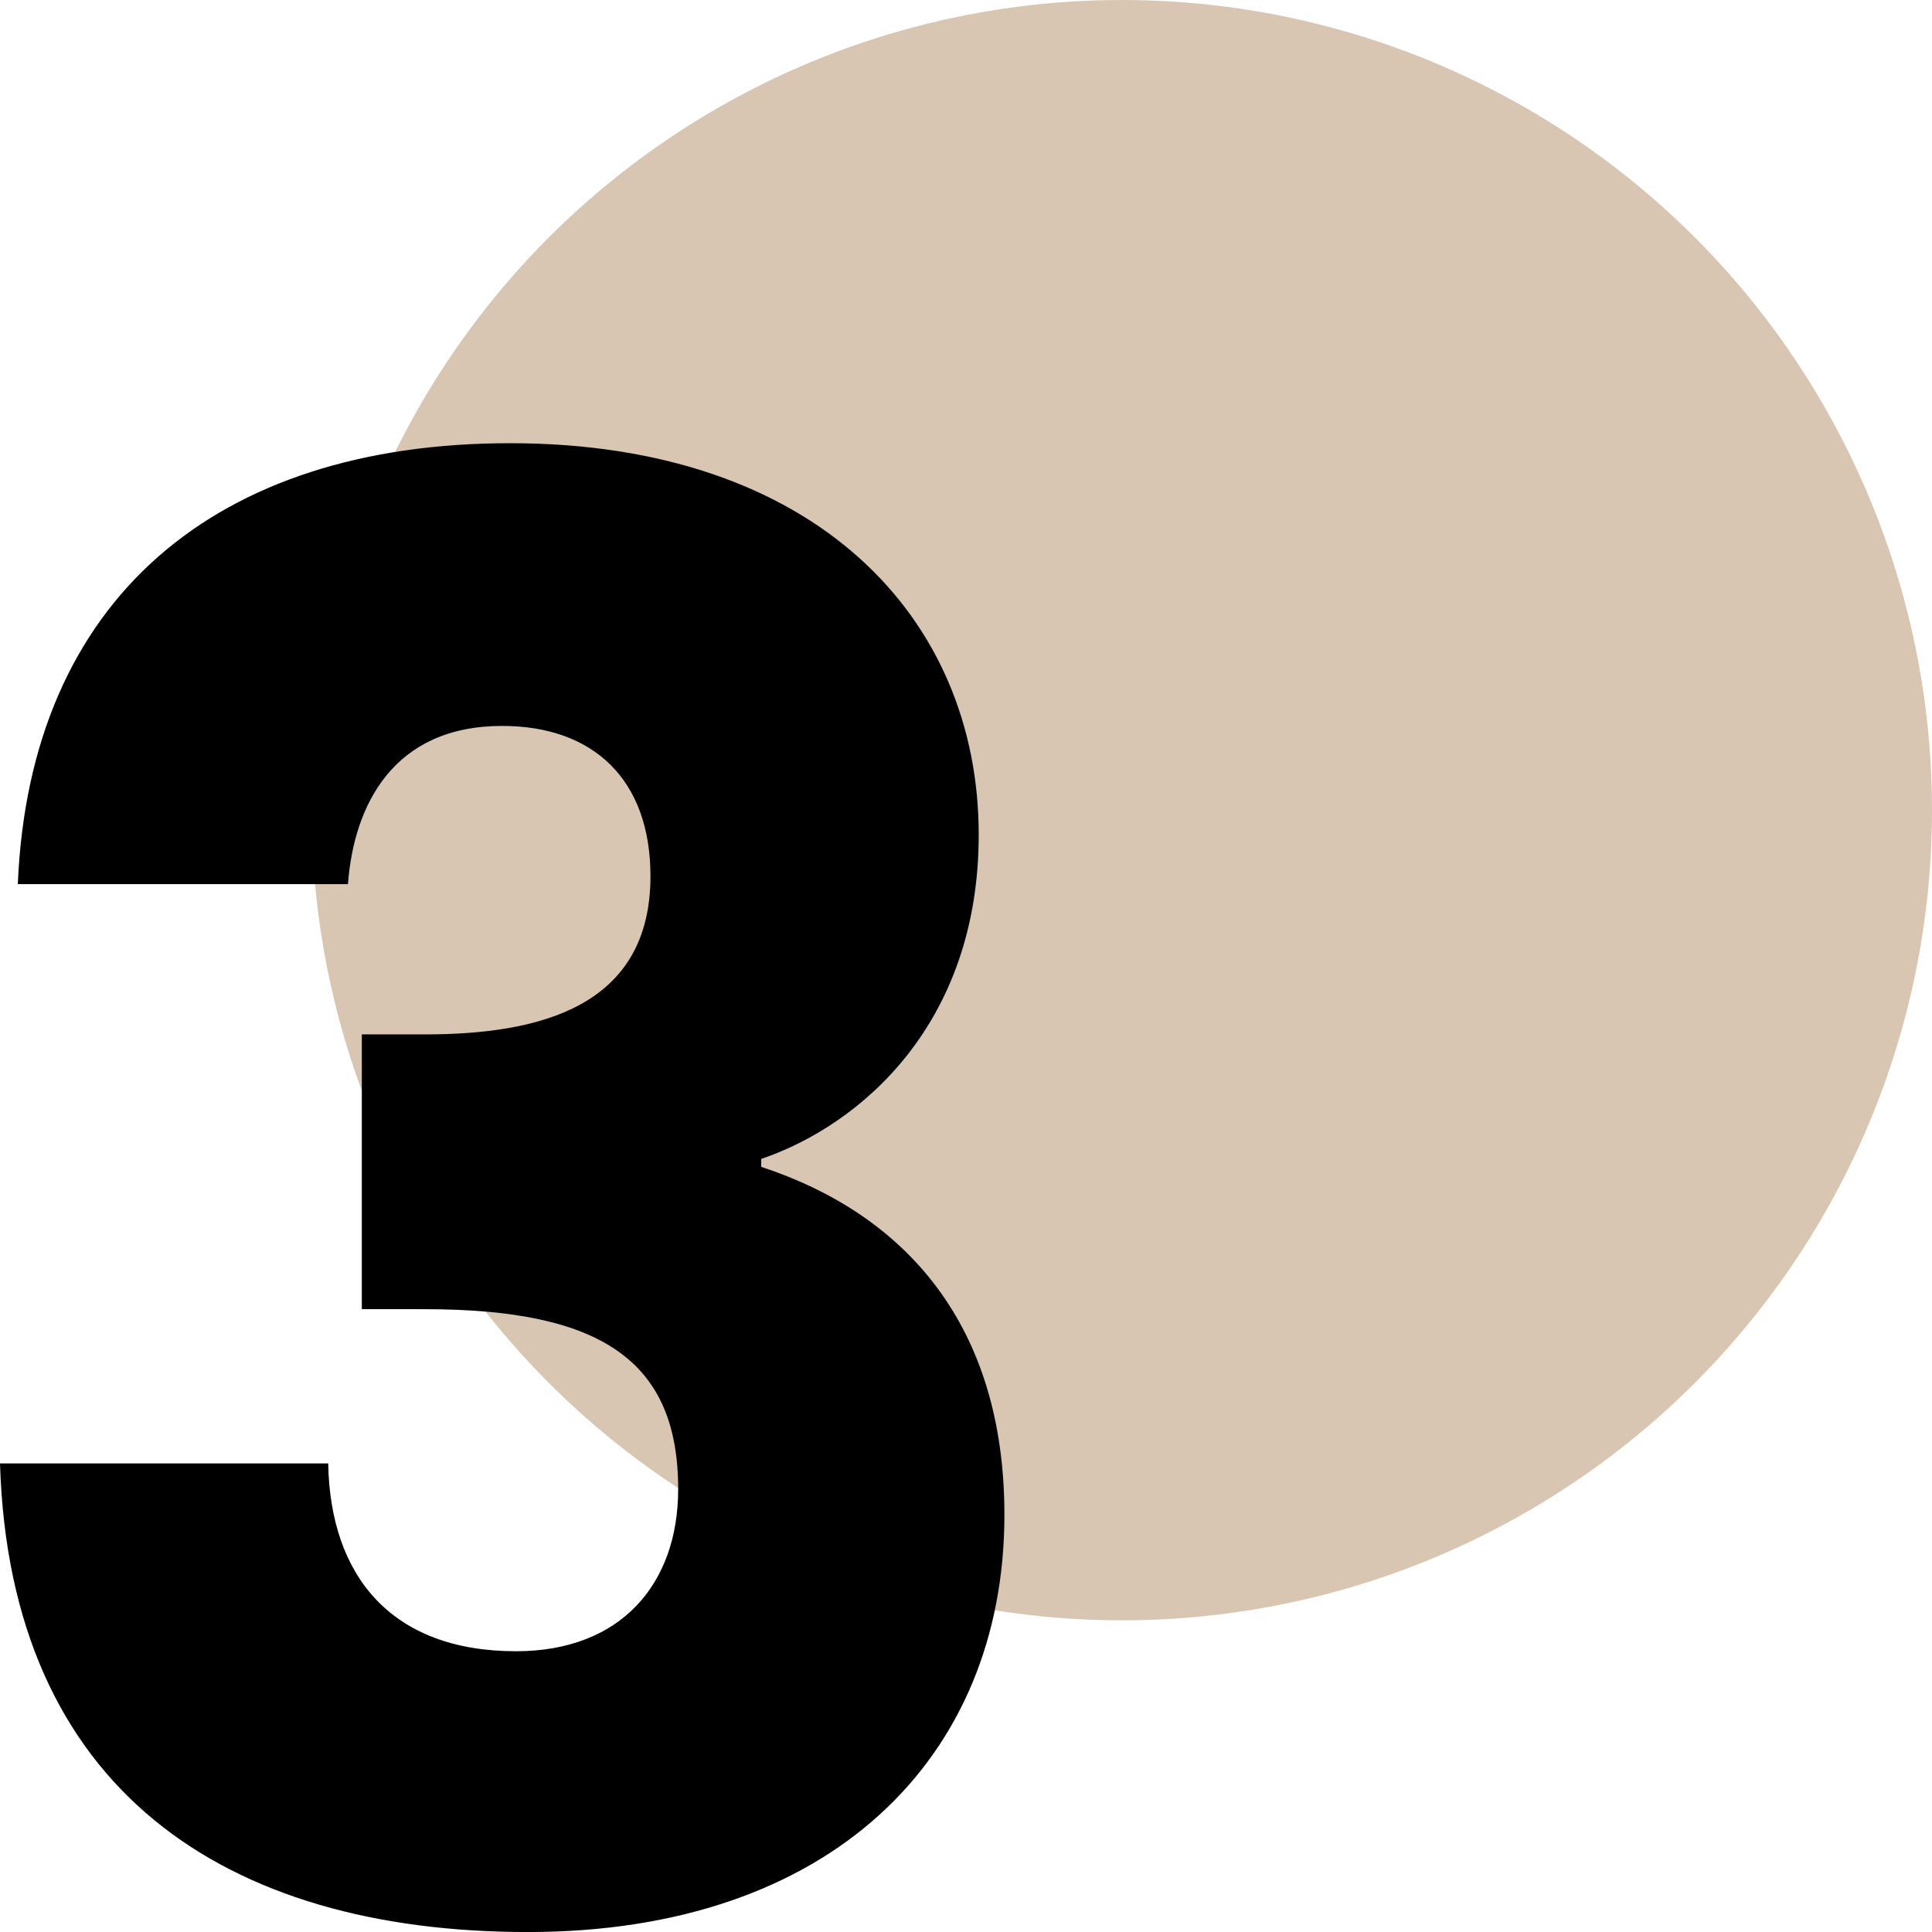
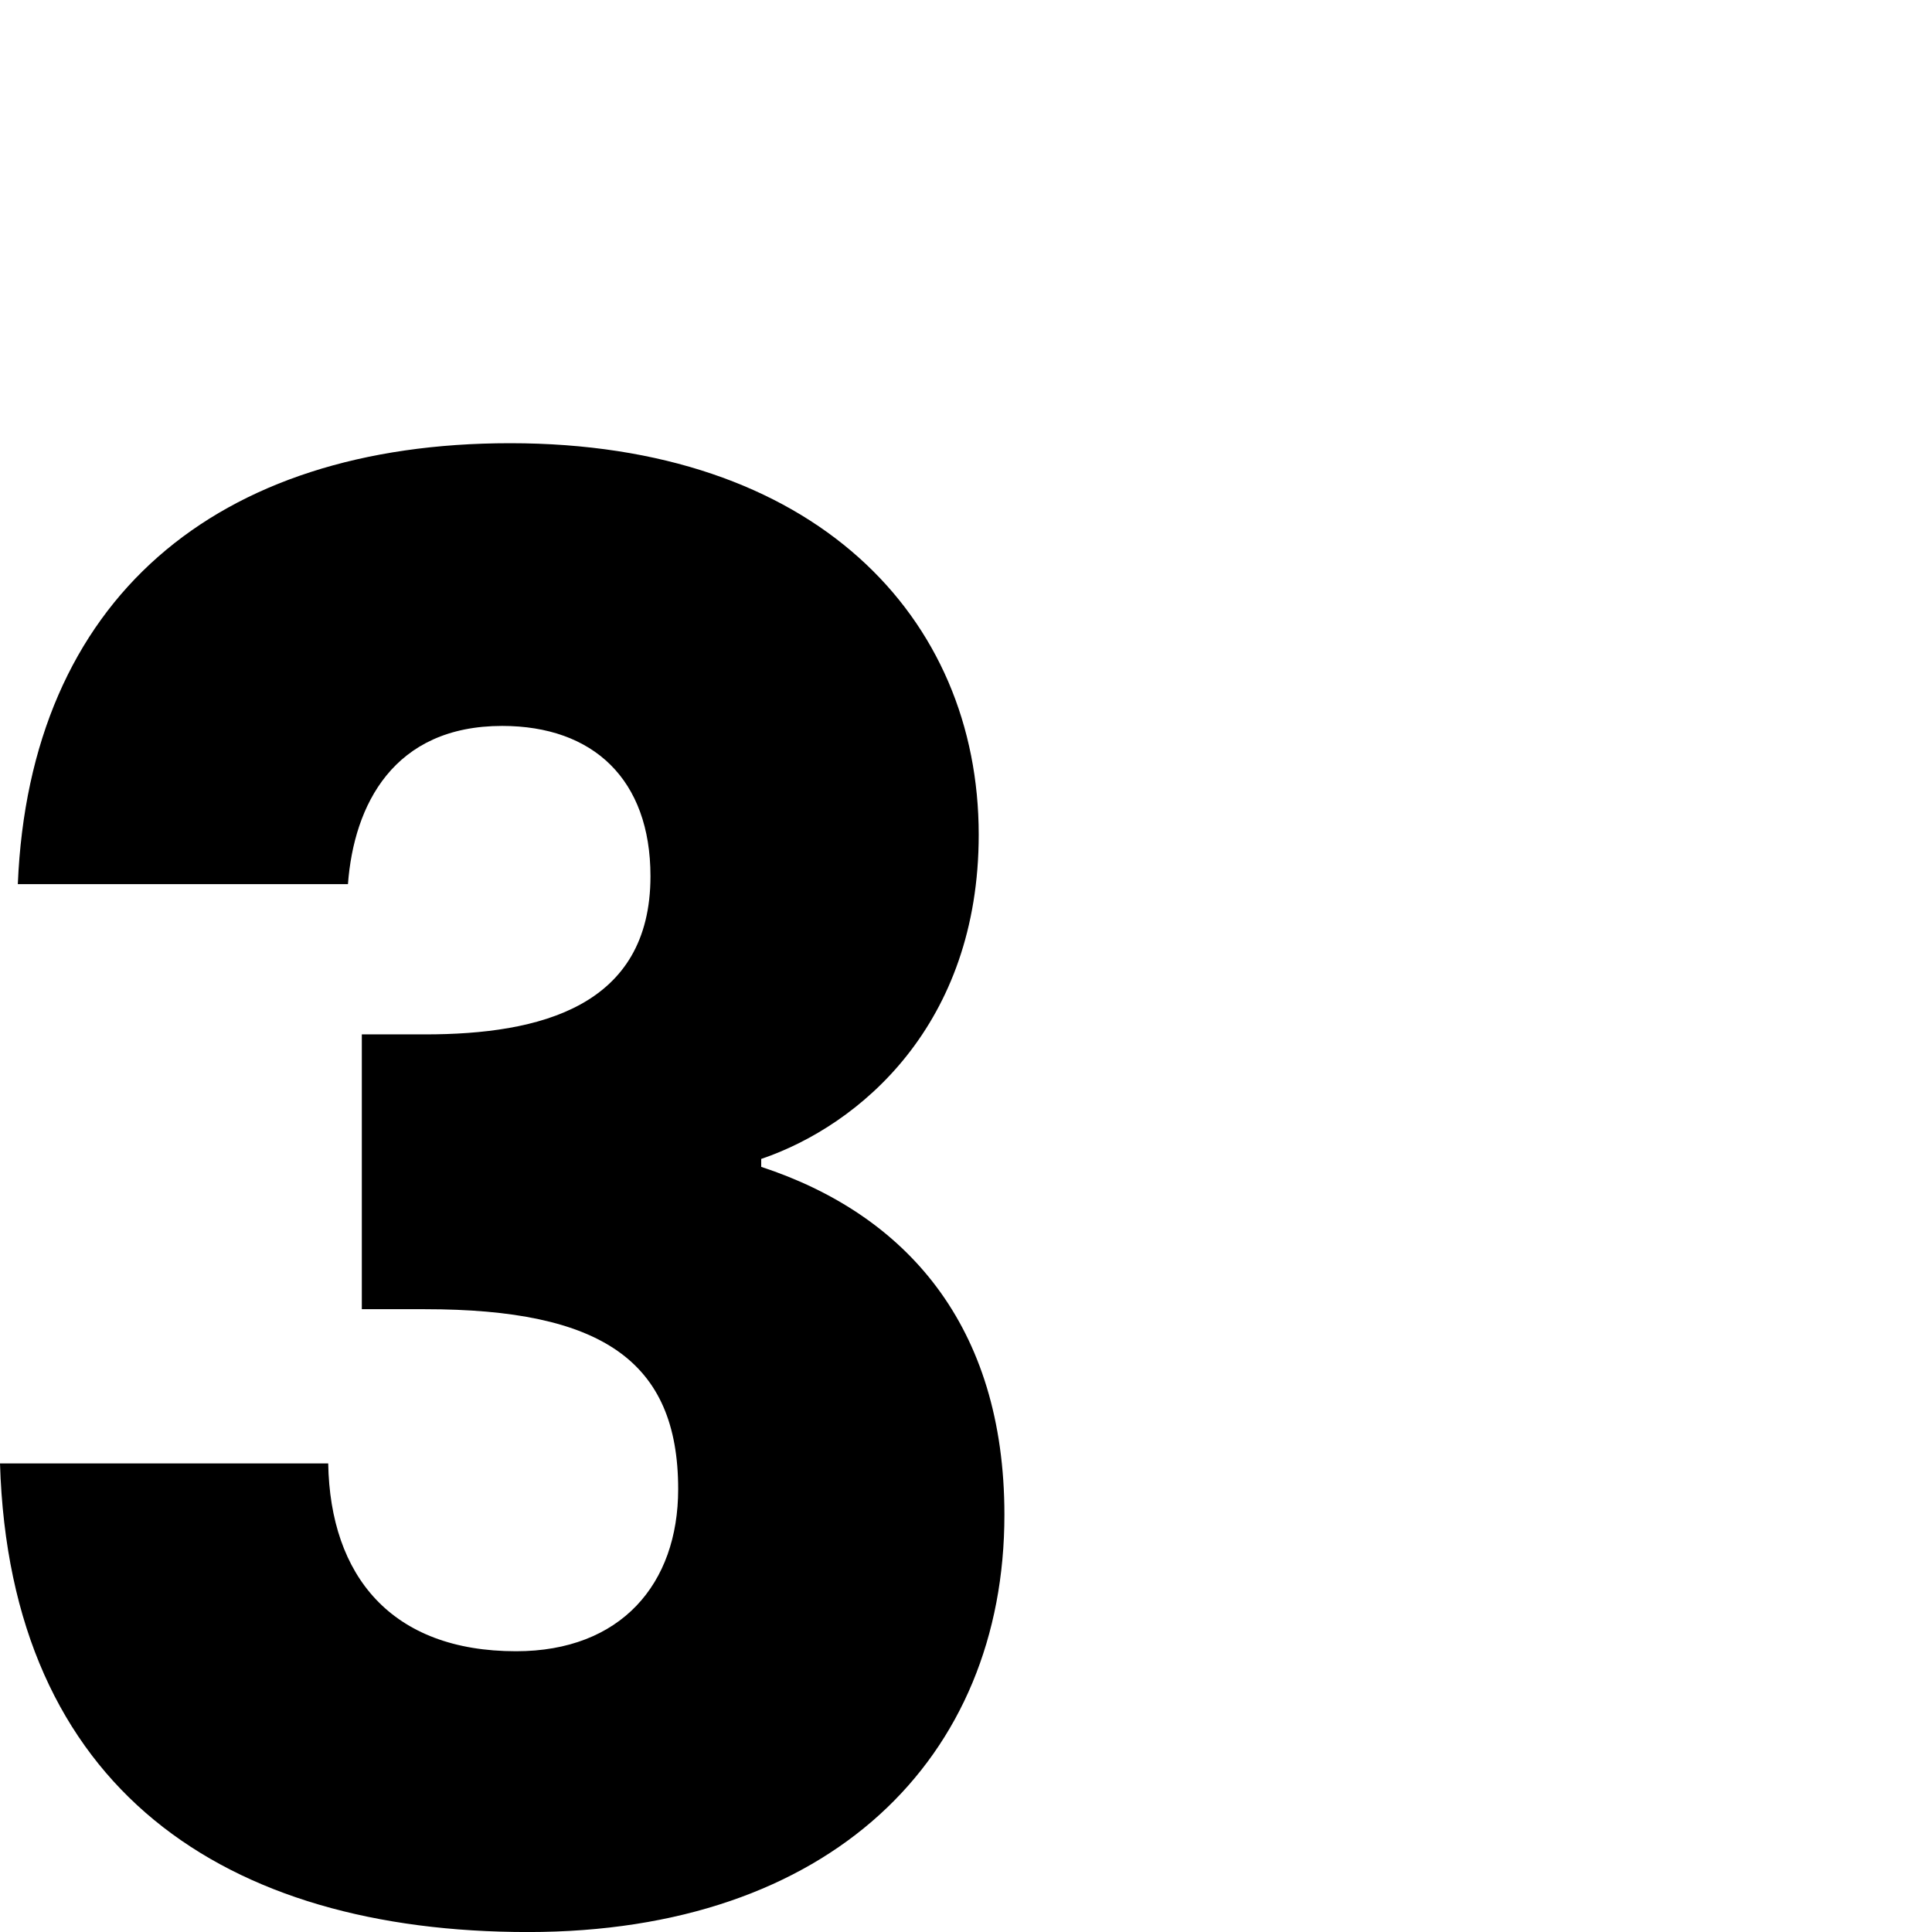
<svg xmlns="http://www.w3.org/2000/svg" id="Layer_1" data-name="Layer 1" viewBox="0 0 500 500">
  <defs>
    <style>
      .cls-1 {
        fill: #d8c6b2;
      }
    </style>
  </defs>
-   <circle class="cls-1" cx="290.33" cy="209.67" r="209.67" />
  <path d="M132.02,114.7c78.8,0,121.27,45.03,121.27,101.31,0,49.12-30.7,75.22-56.29,83.92v2.05c37.35,12.28,62.94,40.93,62.94,90.06,0,62.94-45.03,107.97-123.32,107.97S2.56,463.16,0,378.73h84.94c.51,29.17,16.37,48.61,48.61,48.61,27.12,0,41.96-17.4,41.96-41.96,0-33.26-19.96-46.56-65.5-46.56h-16.37v-71.12h16.37c29.68,0,58.33-7.16,58.33-40.94,0-25.07-14.84-38.89-38.38-38.89-28.14,0-38.38,20.47-39.91,40.94H4.61c3.07-73.68,51.17-114.11,127.41-114.11Z" />
</svg>